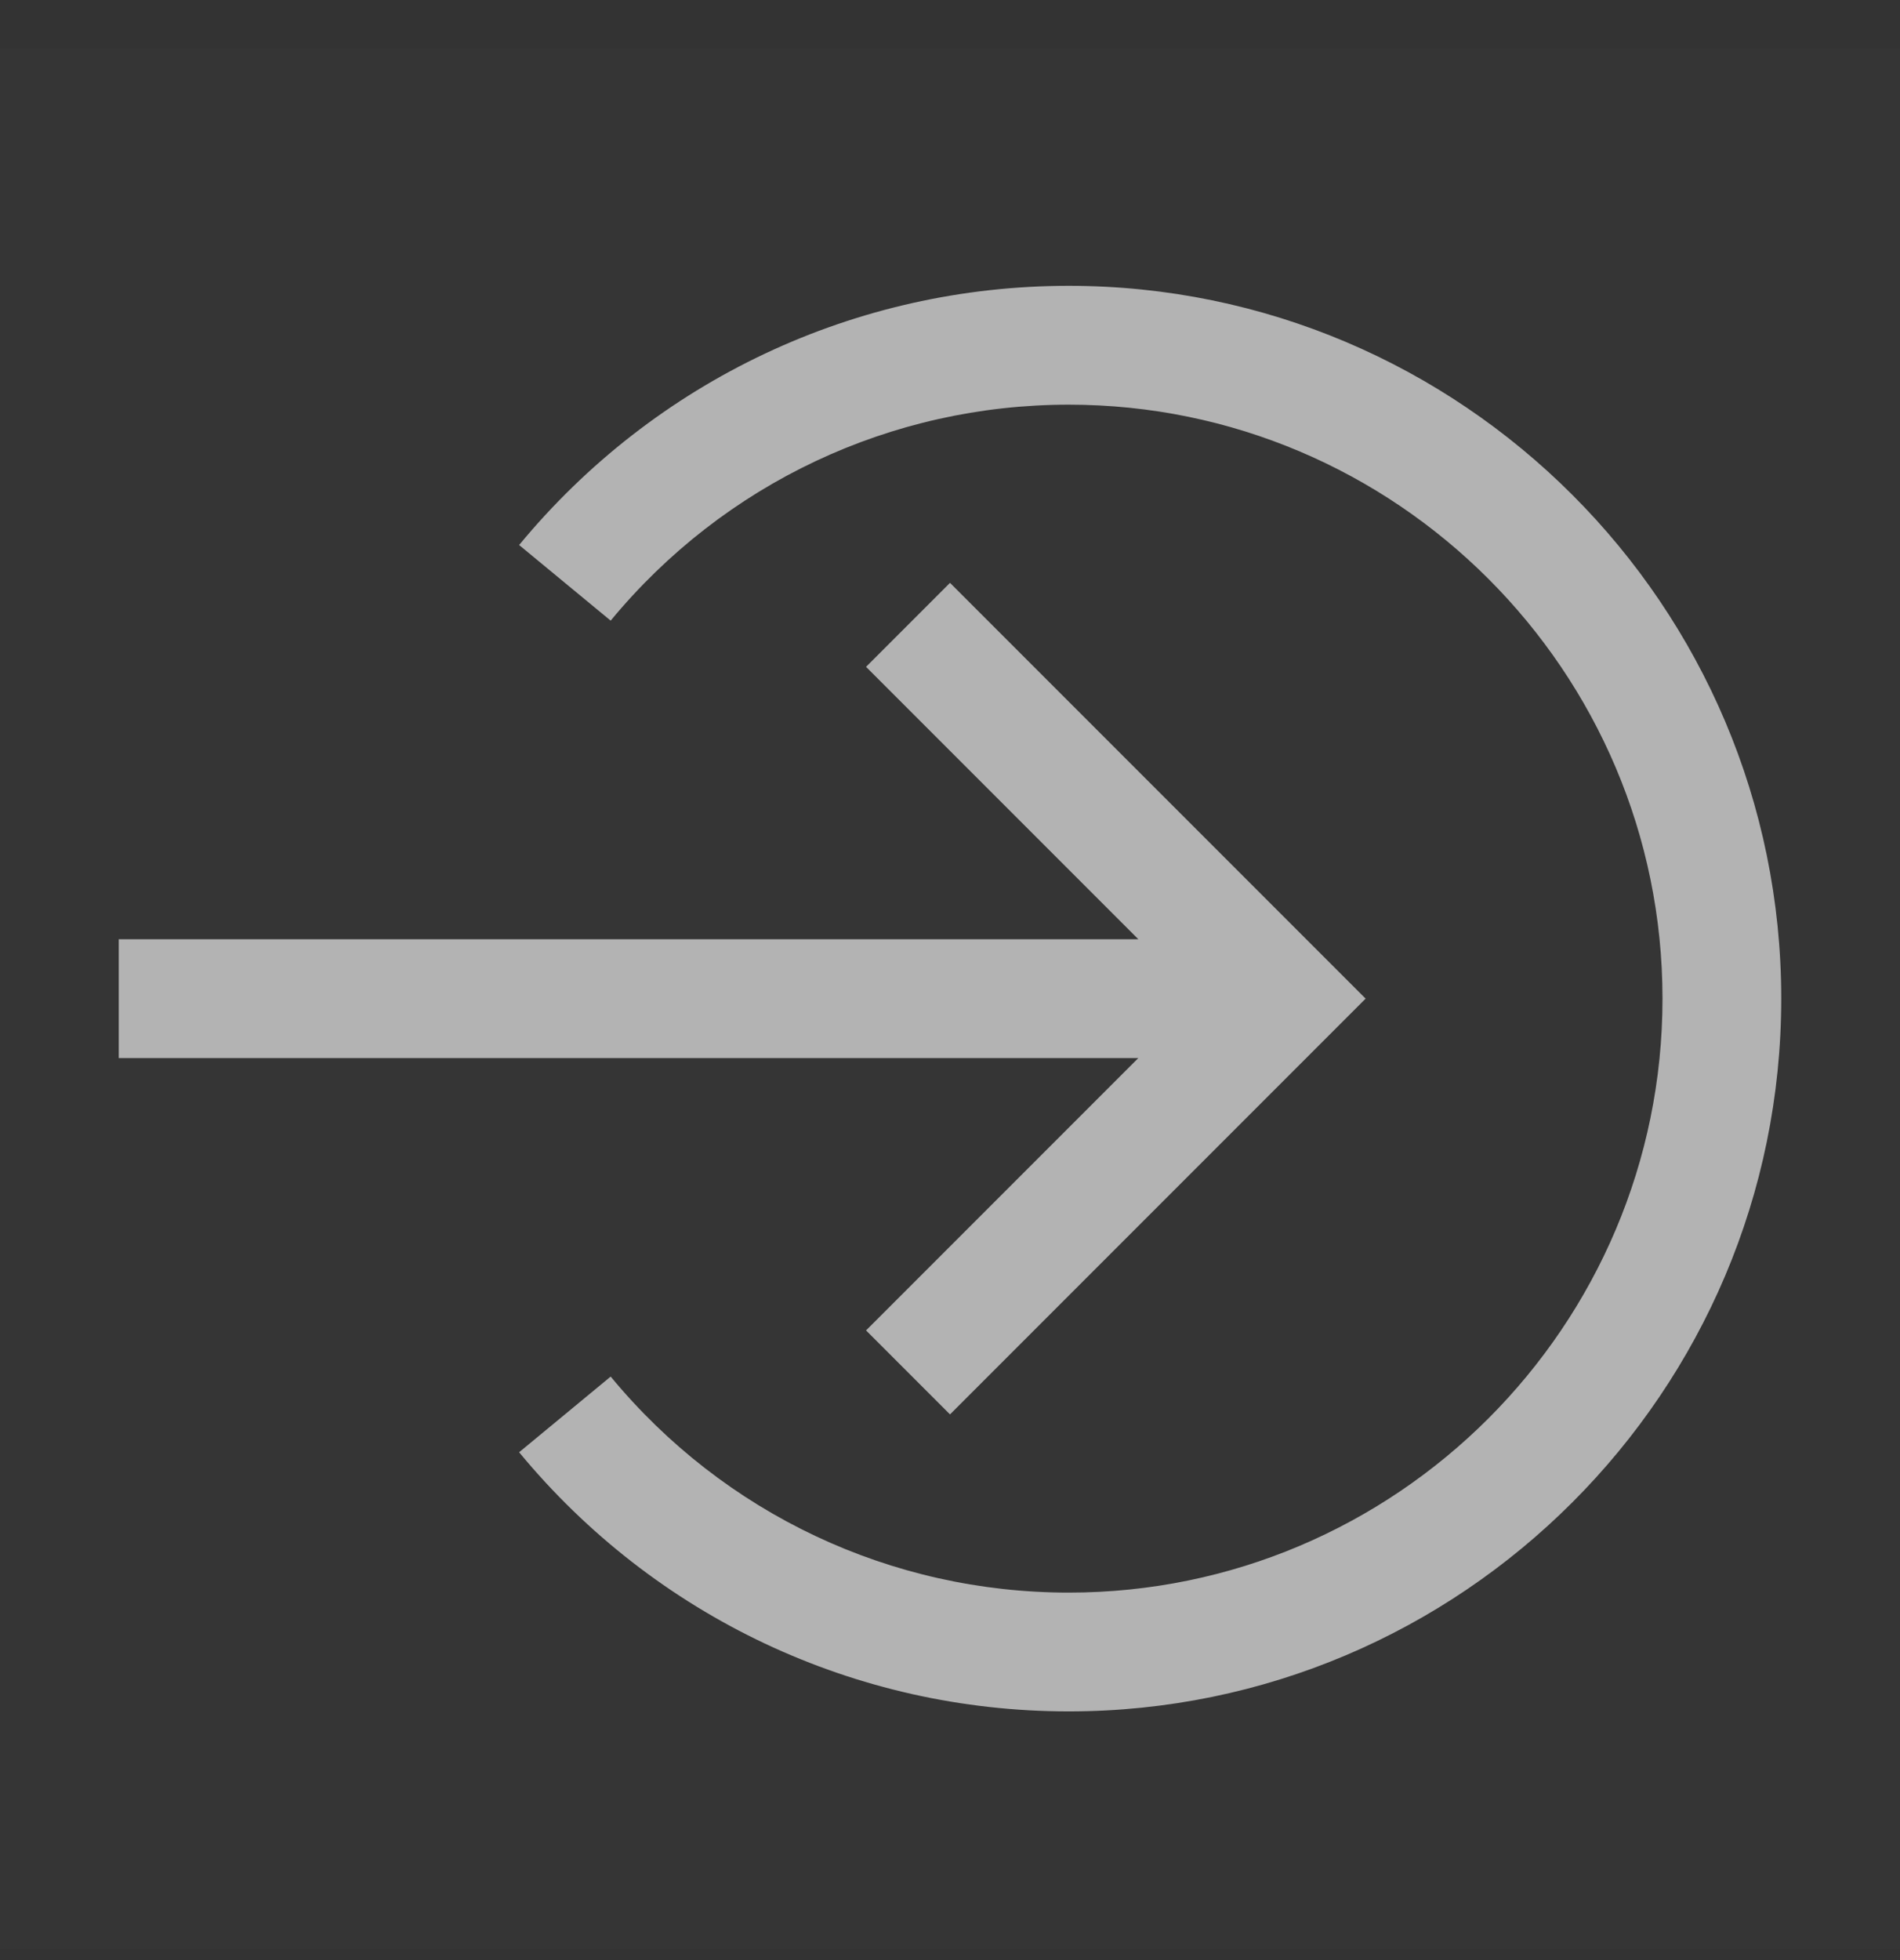
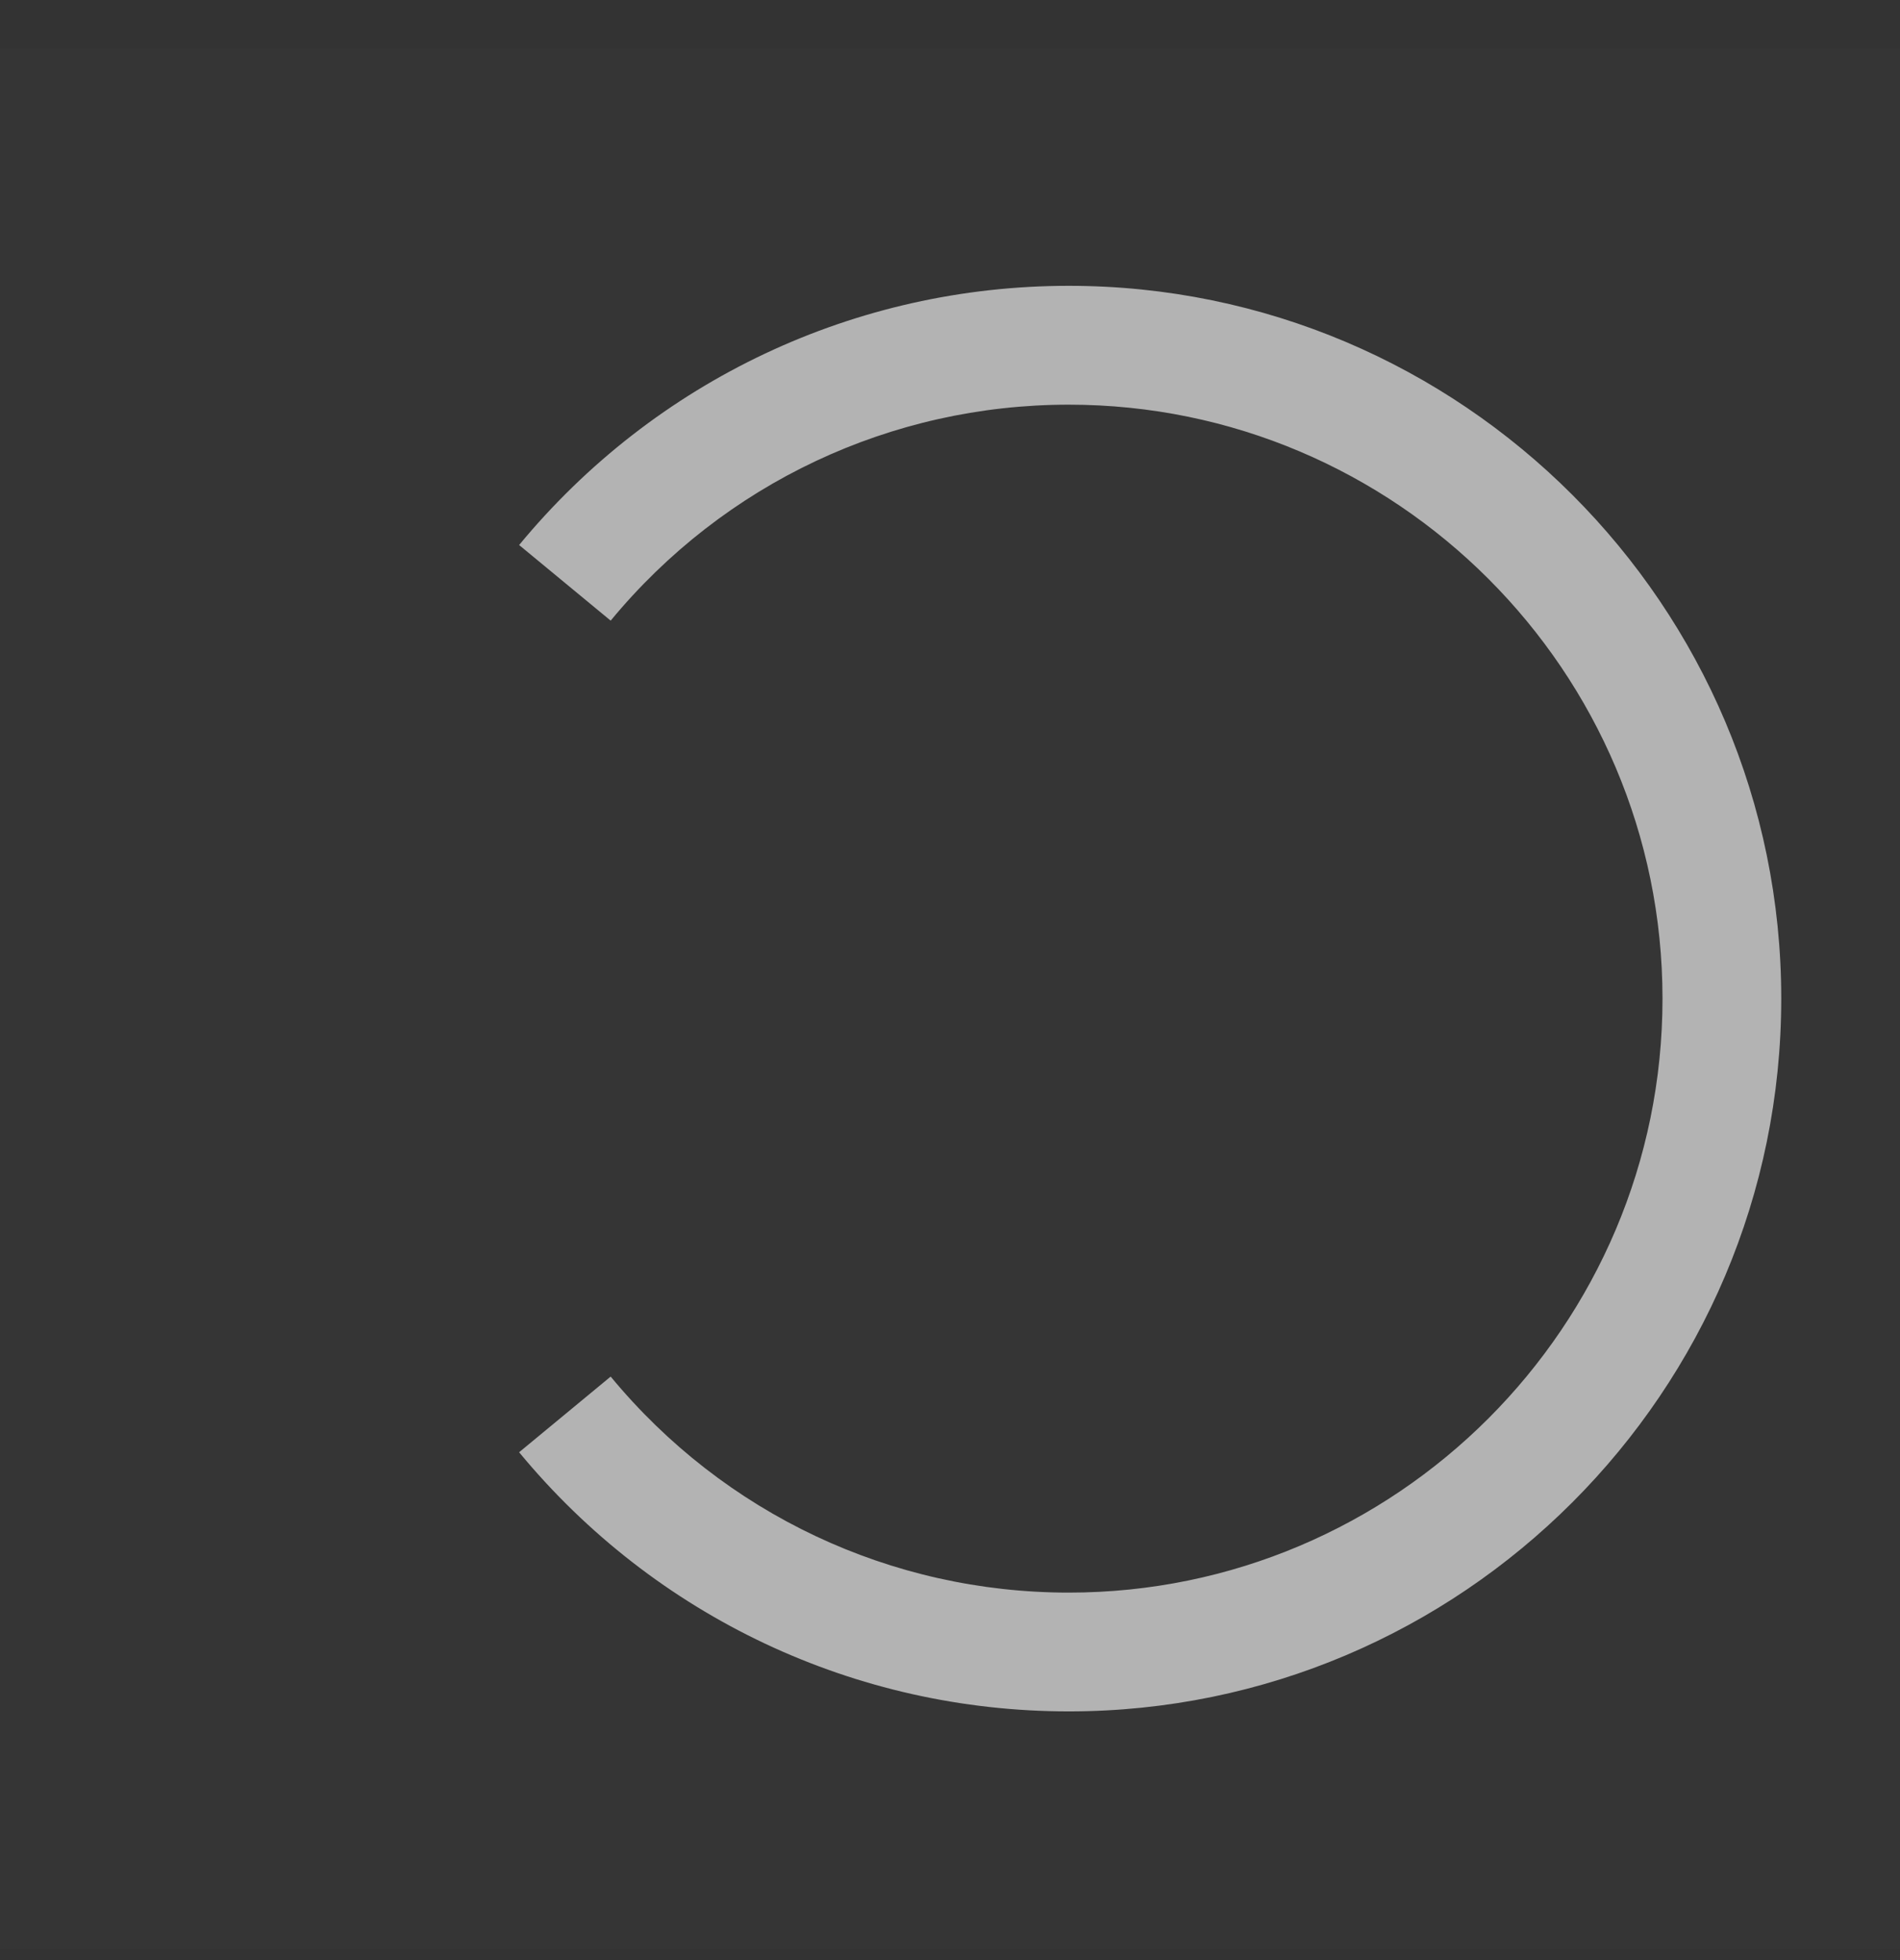
<svg xmlns="http://www.w3.org/2000/svg" width="32" height="33" viewBox="0 0 32 33" fill="none">
  <rect x="0" y="0" width="32" height="33" fill="#333333" stroke="none" />
  <rect width="32" height="32" transform="translate(0 0.812)" fill="white" fill-opacity="0.01" style="mix-blend-mode:multiply" />
  <path d="M18 28.813C14.407 28.813 11.033 27.222 8.743 24.45L10.285 23.176C12.194 25.487 15.006 26.813 18 26.813C23.514 26.813 28 22.327 28 16.813C28 11.299 23.514 6.813 18 6.813C15.006 6.813 12.194 8.138 10.285 10.449L8.743 9.176C11.033 6.403 14.407 4.812 18 4.812C24.617 4.812 30 10.196 30 16.812C30 23.429 24.617 28.813 18 28.813Z" fill="#B3B3B3" />
-   <path d="M23 16.813L16 9.813L14.586 11.227L19.172 15.813H2V17.813H19.172L14.586 22.399L16 23.813L23 16.813Z" fill="#B3B3B3" />
</svg>